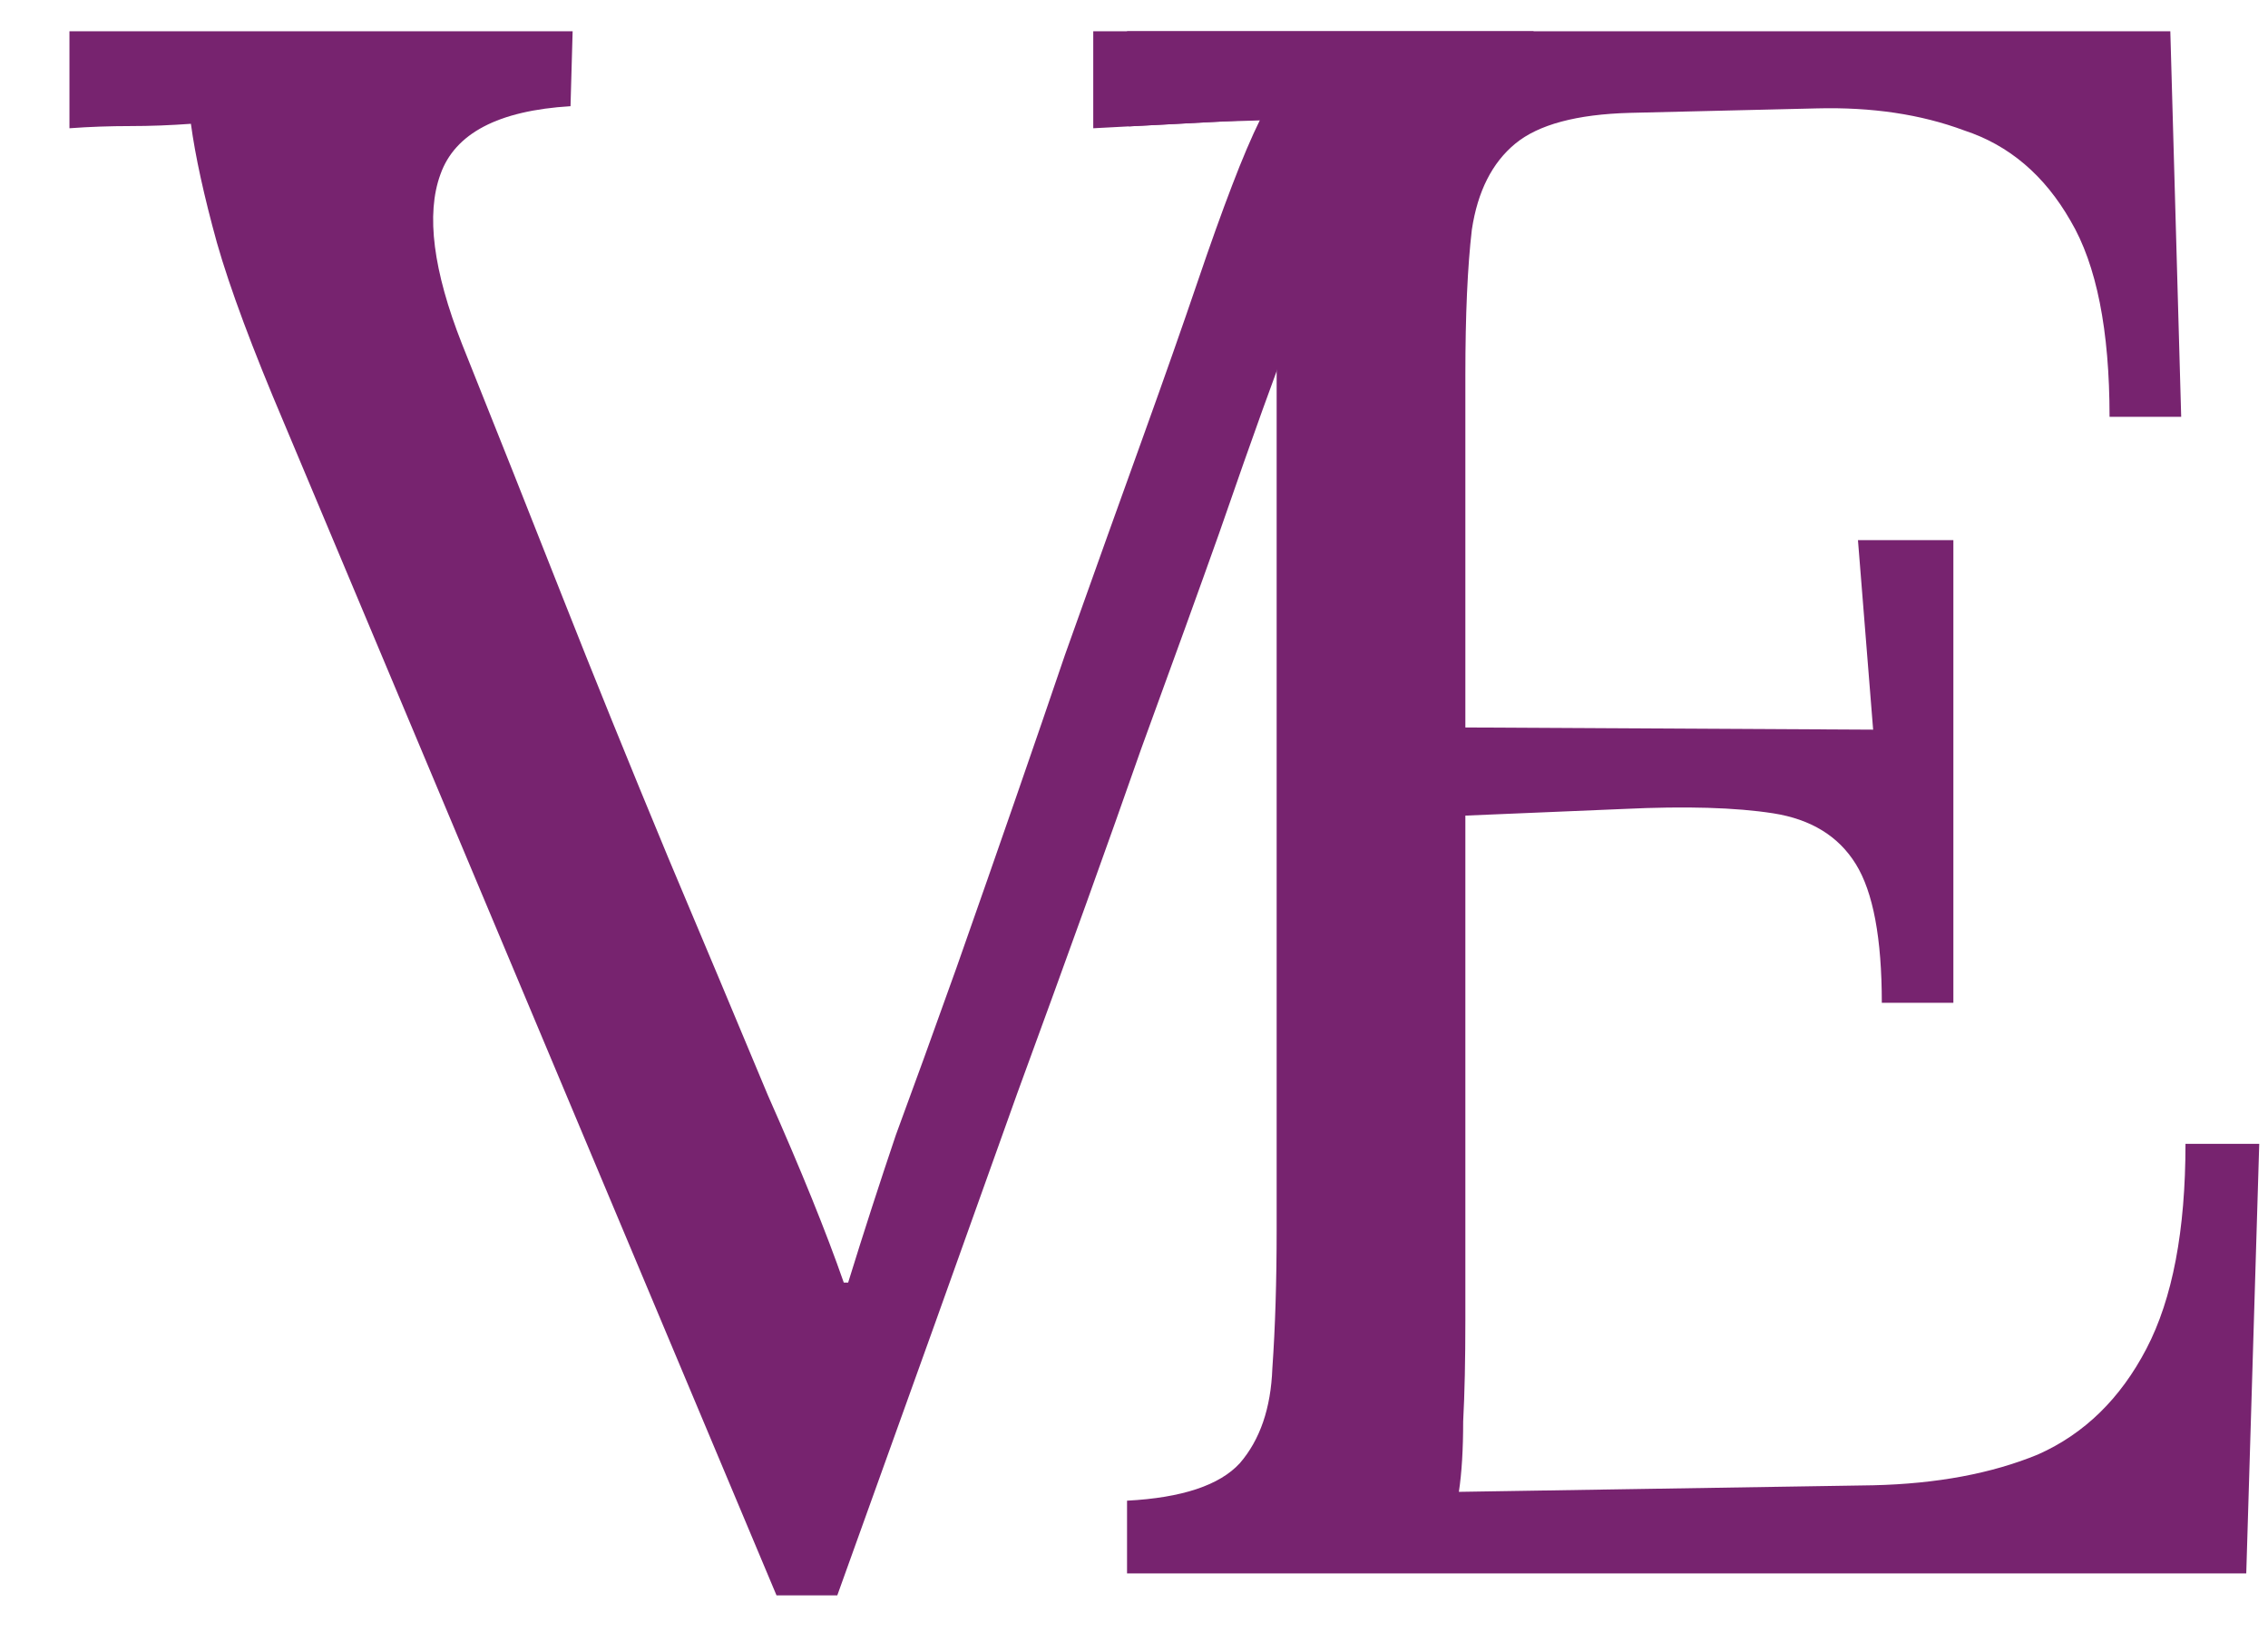
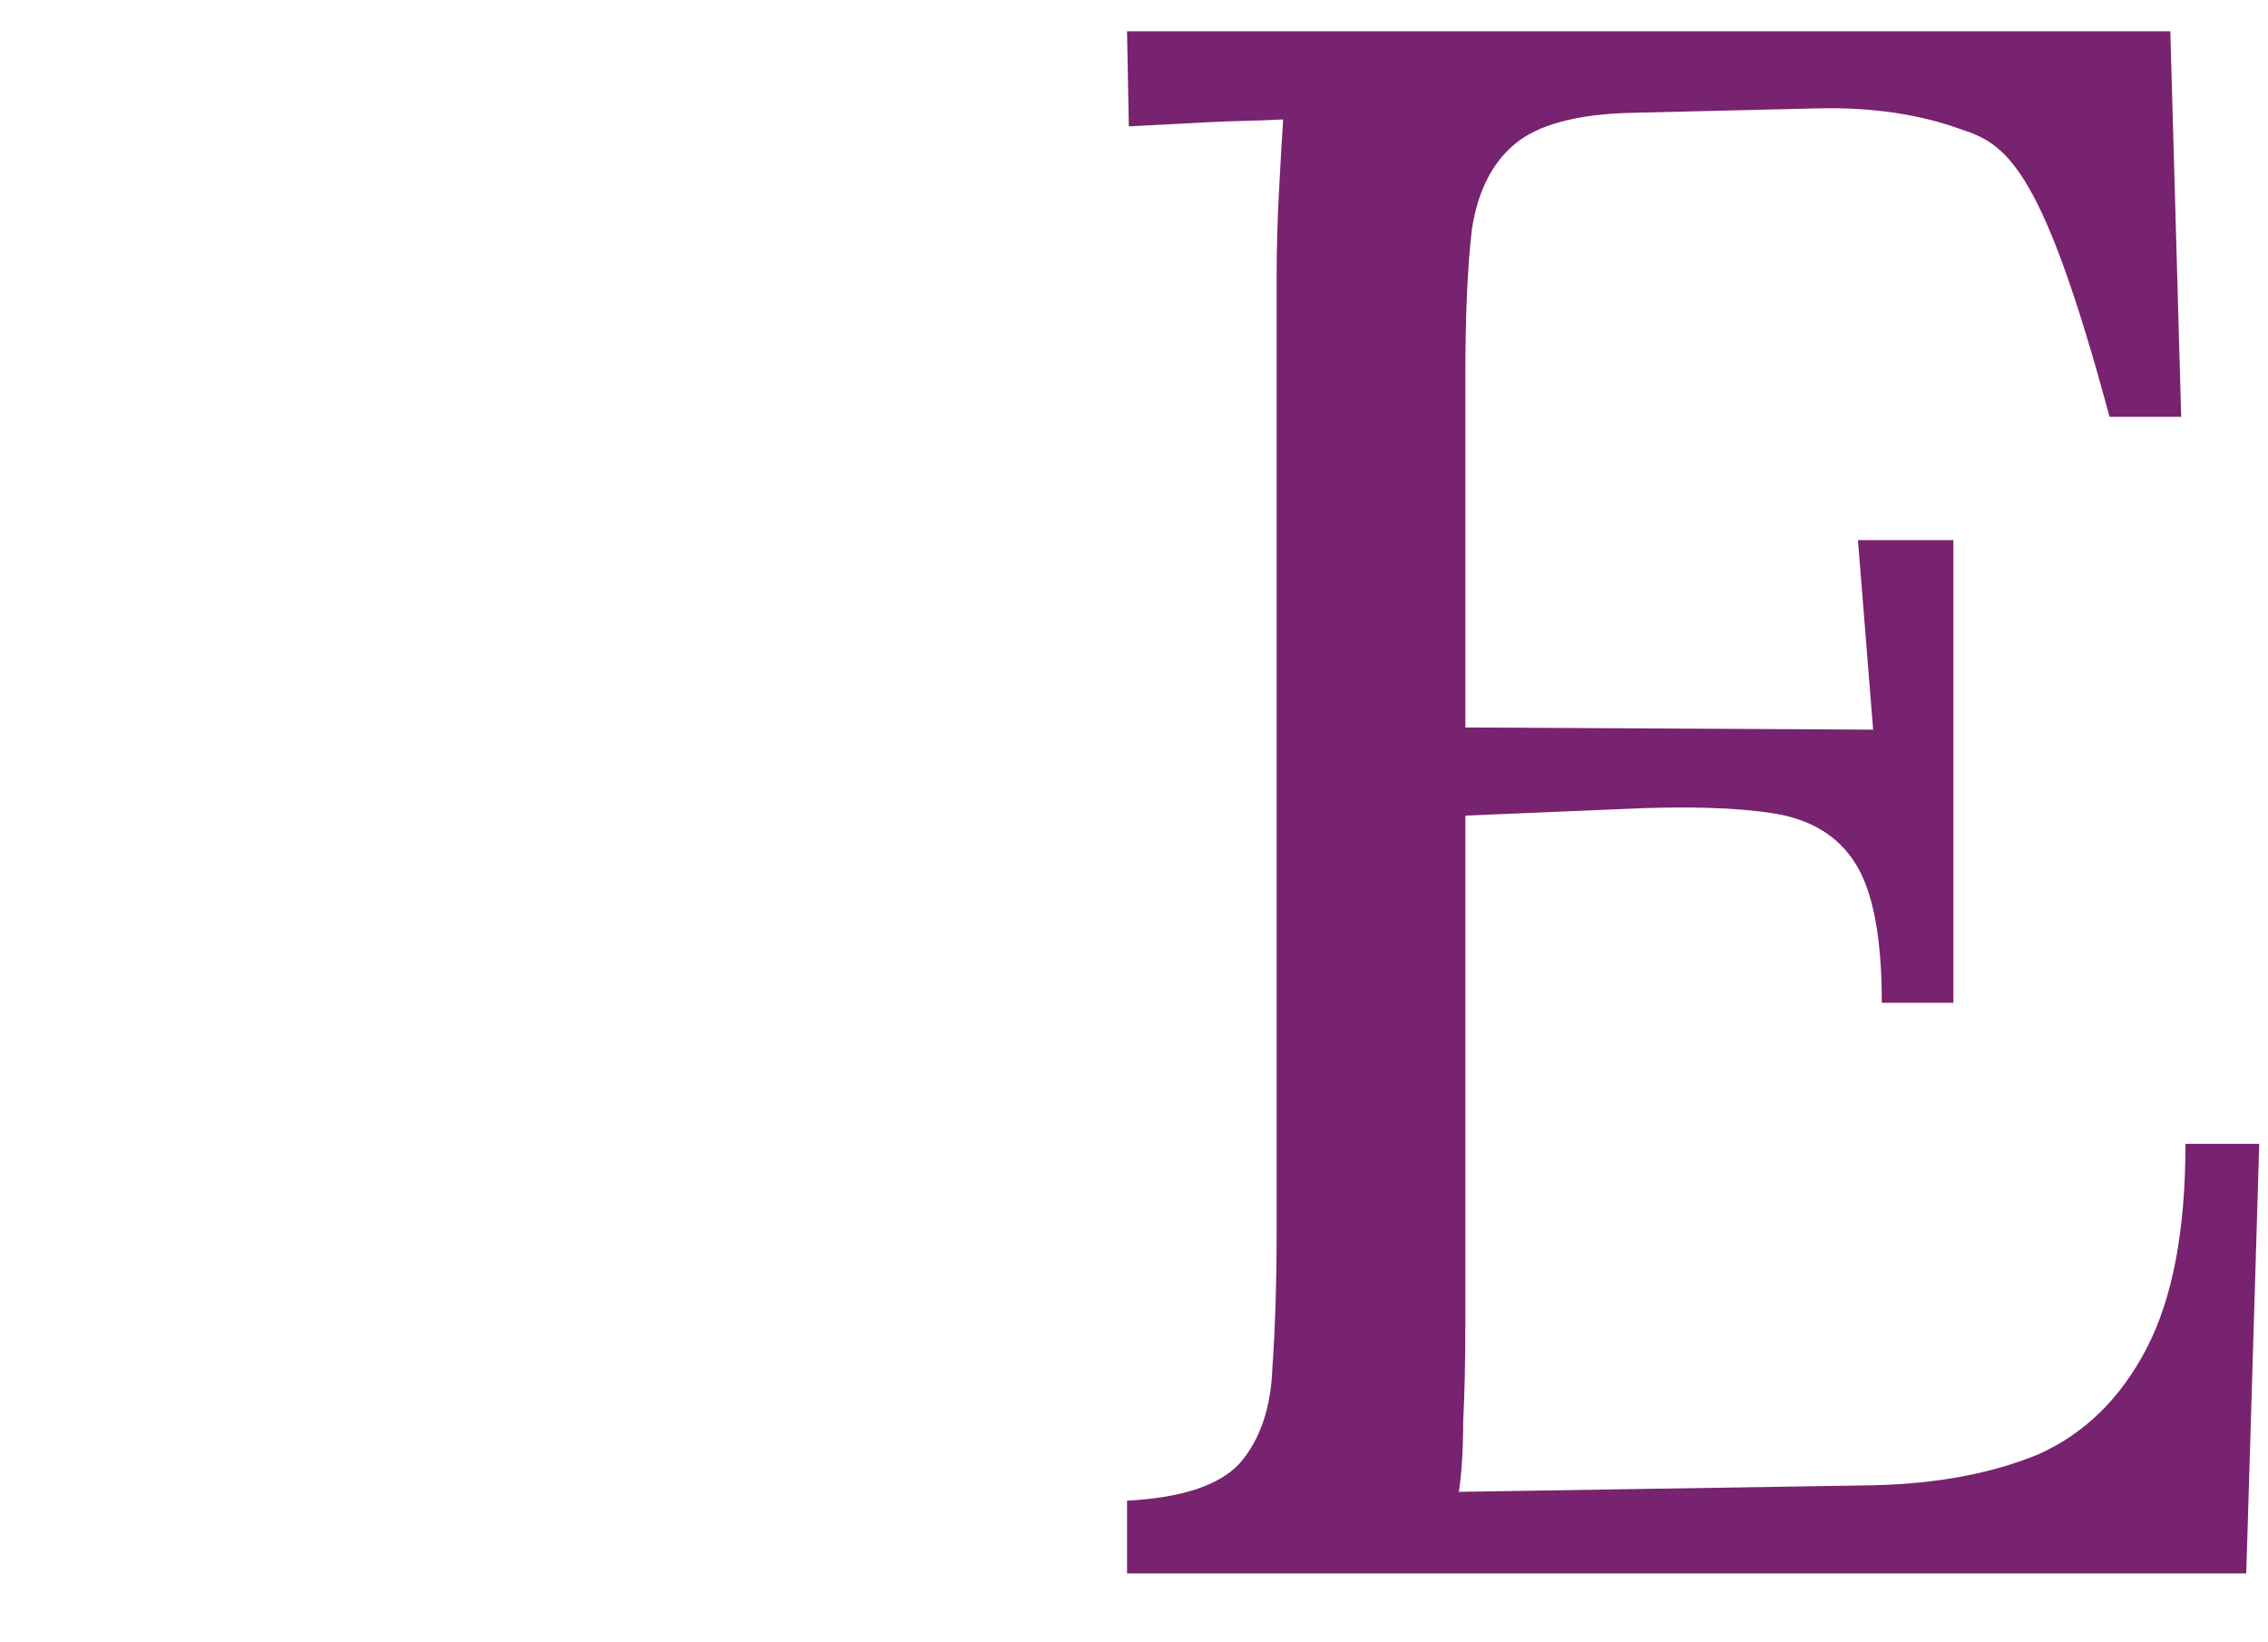
<svg xmlns="http://www.w3.org/2000/svg" width="29" height="21" viewBox="0 0 29 21" fill="none">
  <g clip-path="url(#clip0_281_327)">
-     <path d="M9.929 20.4L3.634 5.414C3.227 4.457 2.94 3.687 2.774 3.105C2.608 2.504 2.497 1.997 2.441 1.583C2.182 1.602 1.923 1.612 1.665 1.612C1.406 1.612 1.147 1.621 0.888 1.64V0.4H7.322L7.295 1.358C6.37 1.414 5.816 1.706 5.631 2.231C5.446 2.738 5.538 3.461 5.908 4.4C6.352 5.508 6.777 6.579 7.184 7.612C7.591 8.645 8.044 9.762 8.543 10.964C8.986 12.015 9.412 13.03 9.819 14.006C10.244 14.964 10.567 15.762 10.789 16.4H10.845C11.048 15.743 11.252 15.114 11.455 14.513C11.677 13.912 11.936 13.198 12.231 12.372C12.786 10.795 13.248 9.461 13.618 8.372C14.006 7.283 14.339 6.353 14.617 5.583C14.894 4.814 15.125 4.156 15.31 3.612C15.476 3.123 15.624 2.71 15.754 2.372C15.883 2.034 16.003 1.752 16.114 1.527C15.763 1.546 15.412 1.565 15.06 1.583C14.709 1.602 14.348 1.621 13.979 1.64V0.4H19.609V1.33C18.795 1.368 18.167 1.583 17.723 1.978C17.298 2.372 16.909 3.076 16.558 4.091C16.521 4.184 16.475 4.316 16.419 4.485C16.364 4.635 16.271 4.889 16.142 5.245C16.013 5.602 15.828 6.128 15.587 6.823C15.347 7.499 15.014 8.419 14.589 9.583C14.182 10.748 13.655 12.213 13.008 13.978C12.379 15.743 11.612 17.884 10.706 20.4H9.929Z" fill="#77236F" />
-     <path d="M24.062 12.823C24.062 11.997 23.951 11.405 23.729 11.048C23.508 10.691 23.156 10.476 22.675 10.4C22.195 10.325 21.557 10.306 20.762 10.344L18.737 10.429V16.879C18.737 17.386 18.728 17.818 18.709 18.175C18.709 18.532 18.691 18.832 18.654 19.076L23.951 18.992C24.765 18.973 25.467 18.842 26.059 18.598C26.651 18.335 27.113 17.884 27.446 17.245C27.779 16.607 27.945 15.734 27.945 14.626H28.888L28.722 20.119H14.411V19.189C15.113 19.152 15.594 18.992 15.853 18.71C16.112 18.41 16.25 18.006 16.269 17.499C16.306 16.973 16.324 16.382 16.324 15.724V3.555C16.324 3.18 16.334 2.823 16.352 2.485C16.37 2.128 16.389 1.809 16.407 1.527C16.075 1.546 15.755 1.545 15.422 1.564C15.089 1.583 14.766 1.598 14.434 1.616L14.411 0.4H27.751L27.89 5.33H26.974C26.974 4.222 26.808 3.386 26.475 2.823C26.142 2.241 25.689 1.856 25.116 1.668C24.561 1.461 23.933 1.368 23.23 1.386L20.845 1.443C20.161 1.461 19.671 1.593 19.375 1.837C19.079 2.081 18.894 2.447 18.82 2.936C18.765 3.405 18.737 4.025 18.737 4.795V9.302L23.951 9.33L23.757 6.907H24.977V12.823H24.062Z" fill="#77236F" />
+     <path d="M24.062 12.823C24.062 11.997 23.951 11.405 23.729 11.048C23.508 10.691 23.156 10.476 22.675 10.4C22.195 10.325 21.557 10.306 20.762 10.344L18.737 10.429V16.879C18.737 17.386 18.728 17.818 18.709 18.175C18.709 18.532 18.691 18.832 18.654 19.076L23.951 18.992C24.765 18.973 25.467 18.842 26.059 18.598C26.651 18.335 27.113 17.884 27.446 17.245C27.779 16.607 27.945 15.734 27.945 14.626H28.888L28.722 20.119H14.411V19.189C15.113 19.152 15.594 18.992 15.853 18.71C16.112 18.41 16.25 18.006 16.269 17.499C16.306 16.973 16.324 16.382 16.324 15.724V3.555C16.324 3.18 16.334 2.823 16.352 2.485C16.37 2.128 16.389 1.809 16.407 1.527C16.075 1.546 15.755 1.545 15.422 1.564C15.089 1.583 14.766 1.598 14.434 1.616L14.411 0.4H27.751L27.89 5.33H26.974C26.142 2.241 25.689 1.856 25.116 1.668C24.561 1.461 23.933 1.368 23.23 1.386L20.845 1.443C20.161 1.461 19.671 1.593 19.375 1.837C19.079 2.081 18.894 2.447 18.82 2.936C18.765 3.405 18.737 4.025 18.737 4.795V9.302L23.951 9.33L23.757 6.907H24.977V12.823H24.062Z" fill="#77236F" />
  </g>
  <defs>
    <clipPath id="clip0_281_327">
      <rect width="29" height="21" fill="white" />
    </clipPath>
  </defs>
</svg>